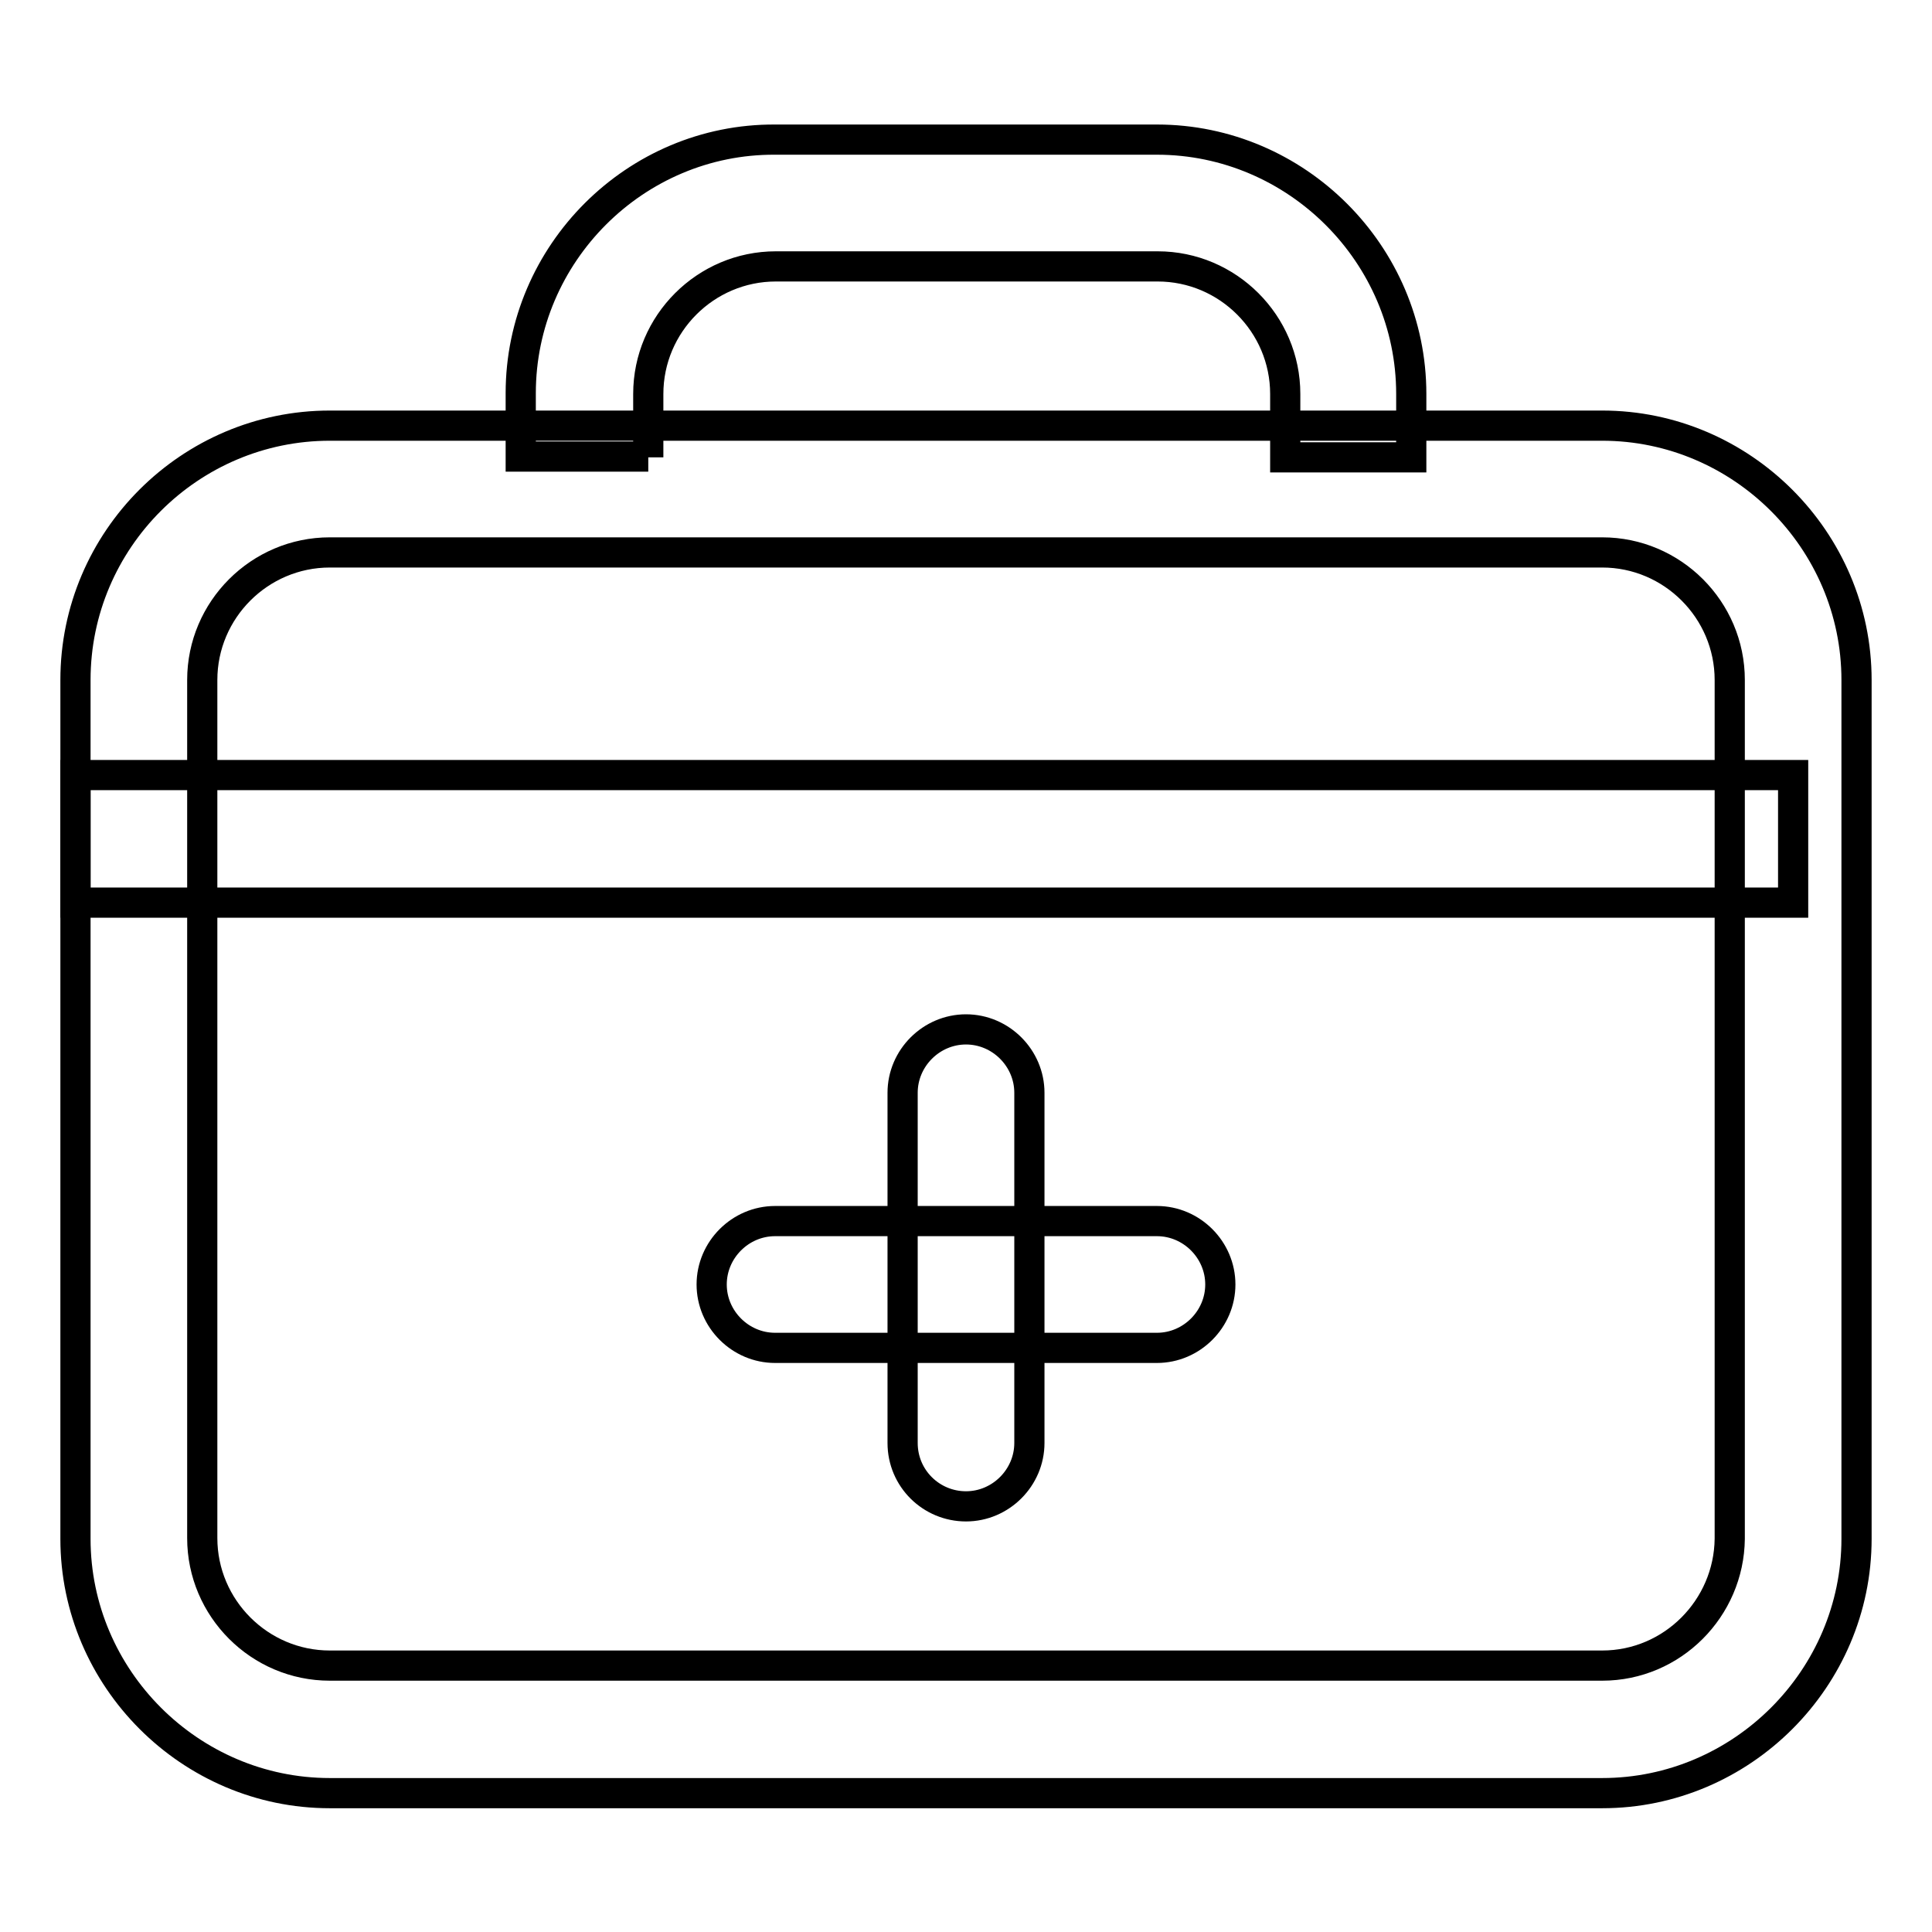
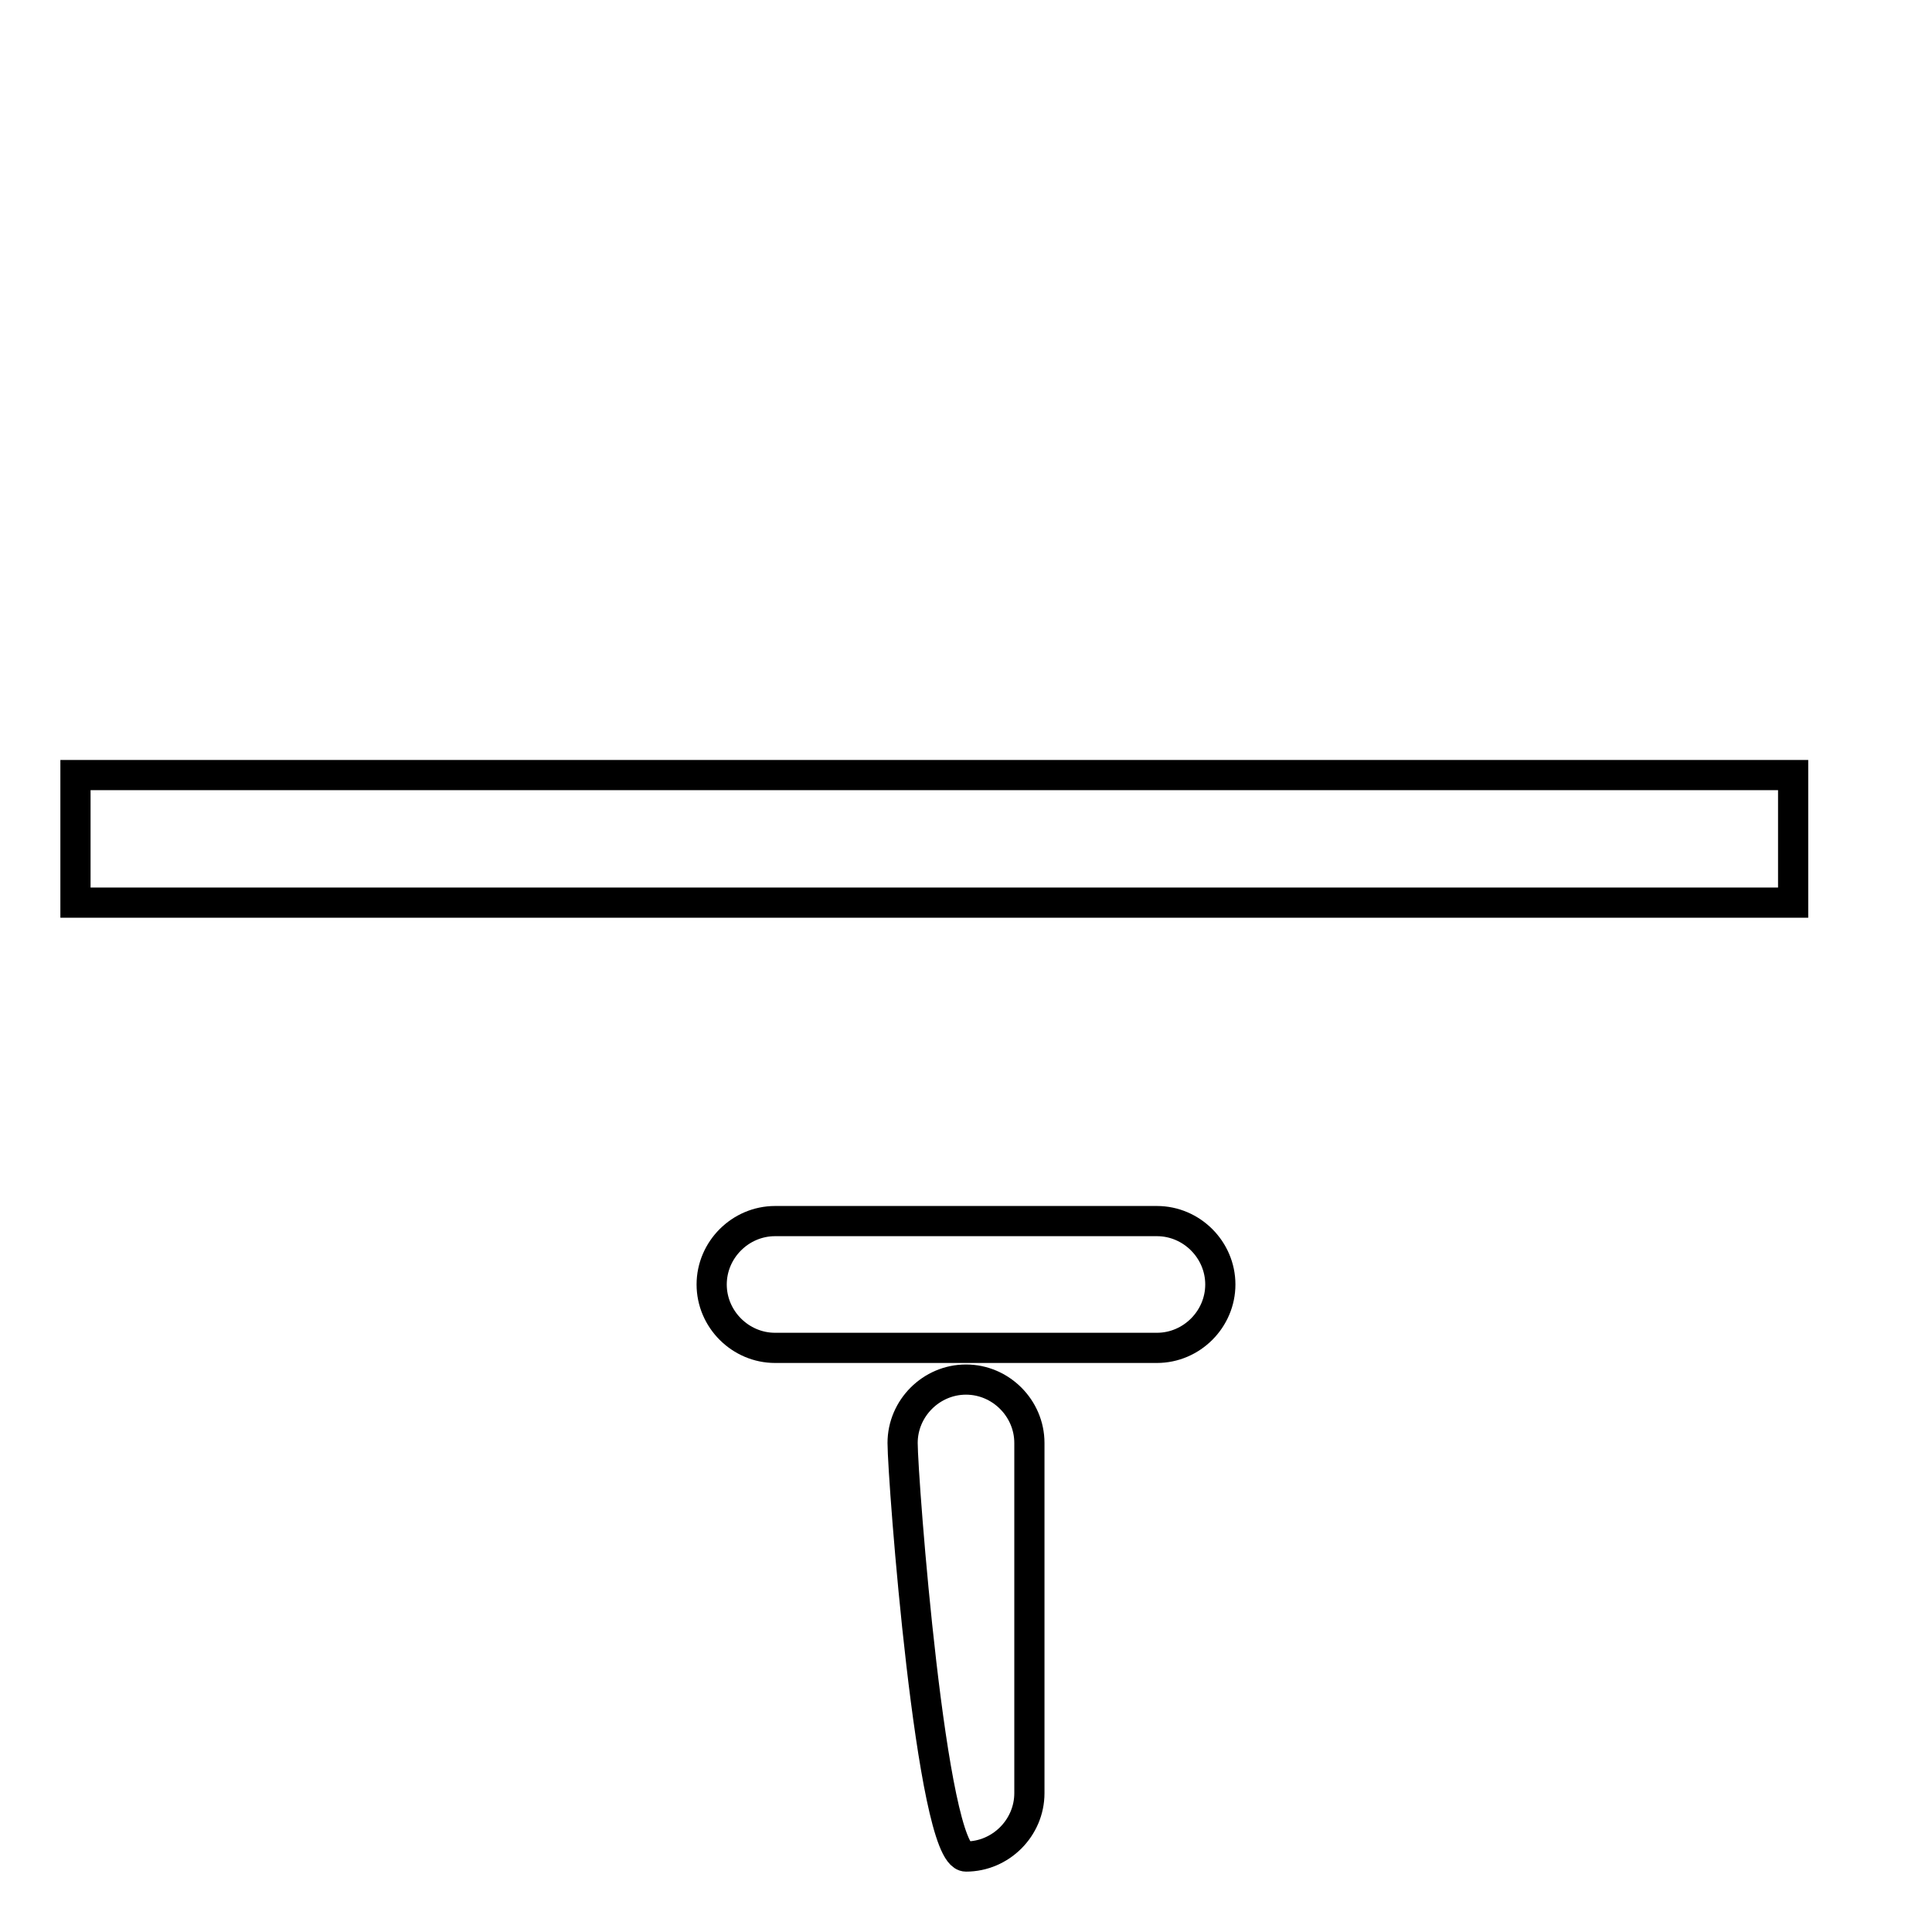
<svg xmlns="http://www.w3.org/2000/svg" version="1.1" x="0px" y="0px" viewBox="0 0 256 256" enable-background="new 0 0 256 256" xml:space="preserve">
  <g>
-     <path stroke-width="4" fill-opacity="0" stroke="#000000" d="M10,102.7h227.6v16.9H10V102.7z M119.6,191.2v-46.4c0-4.6,3.8-8.4,8.4-8.4s8.4,3.8,8.4,8.4v46.4 c0,4.6-3.8,8.4-8.4,8.4S119.6,195.9,119.6,191.2L119.6,191.2z" />
+     <path stroke-width="4" fill-opacity="0" stroke="#000000" d="M10,102.7h227.6v16.9H10V102.7z M119.6,191.2c0-4.6,3.8-8.4,8.4-8.4s8.4,3.8,8.4,8.4v46.4 c0,4.6-3.8,8.4-8.4,8.4S119.6,195.9,119.6,191.2L119.6,191.2z" />
    <path stroke-width="4" fill-opacity="0" stroke="#000000" d="M153.3,178.6h-50.6c-4.6,0-8.4-3.8-8.4-8.4s3.8-8.4,8.4-8.4h50.6c4.6,0,8.4,3.8,8.4,8.4 S157.9,178.6,153.3,178.6z" />
-     <path stroke-width="4" fill-opacity="0" stroke="#000000" d="M10,90.1v113.8c0,18.5,15.2,33.7,33.7,33.7h168.6c18.5,0,33.7-15.2,33.7-33.7V90.1 c0-18.5-15.2-33.7-33.7-33.7H43.7C25.2,56.4,10,71.5,10,90.1z M212.3,220.7H43.7c-9.3,0-16.9-7.6-16.9-16.9V90.1 c0-9.3,7.6-16.9,16.9-16.9h168.6c9.3,0,16.9,7.6,16.9,16.9v113.8C229.1,213.1,221.6,220.7,212.3,220.7z" />
-     <path stroke-width="4" fill-opacity="0" stroke="#000000" d="M85.9,60.6v-8.4c0-9.3,7.6-16.9,16.9-16.9h50.6c9.3,0,16.9,7.6,16.9,16.9v8.4H187v-8.4 c0-18.5-15.2-33.7-33.7-33.7h-50.6C84.2,18.4,69,33.6,69,52.1v8.4H85.9z" />
  </g>
</svg>